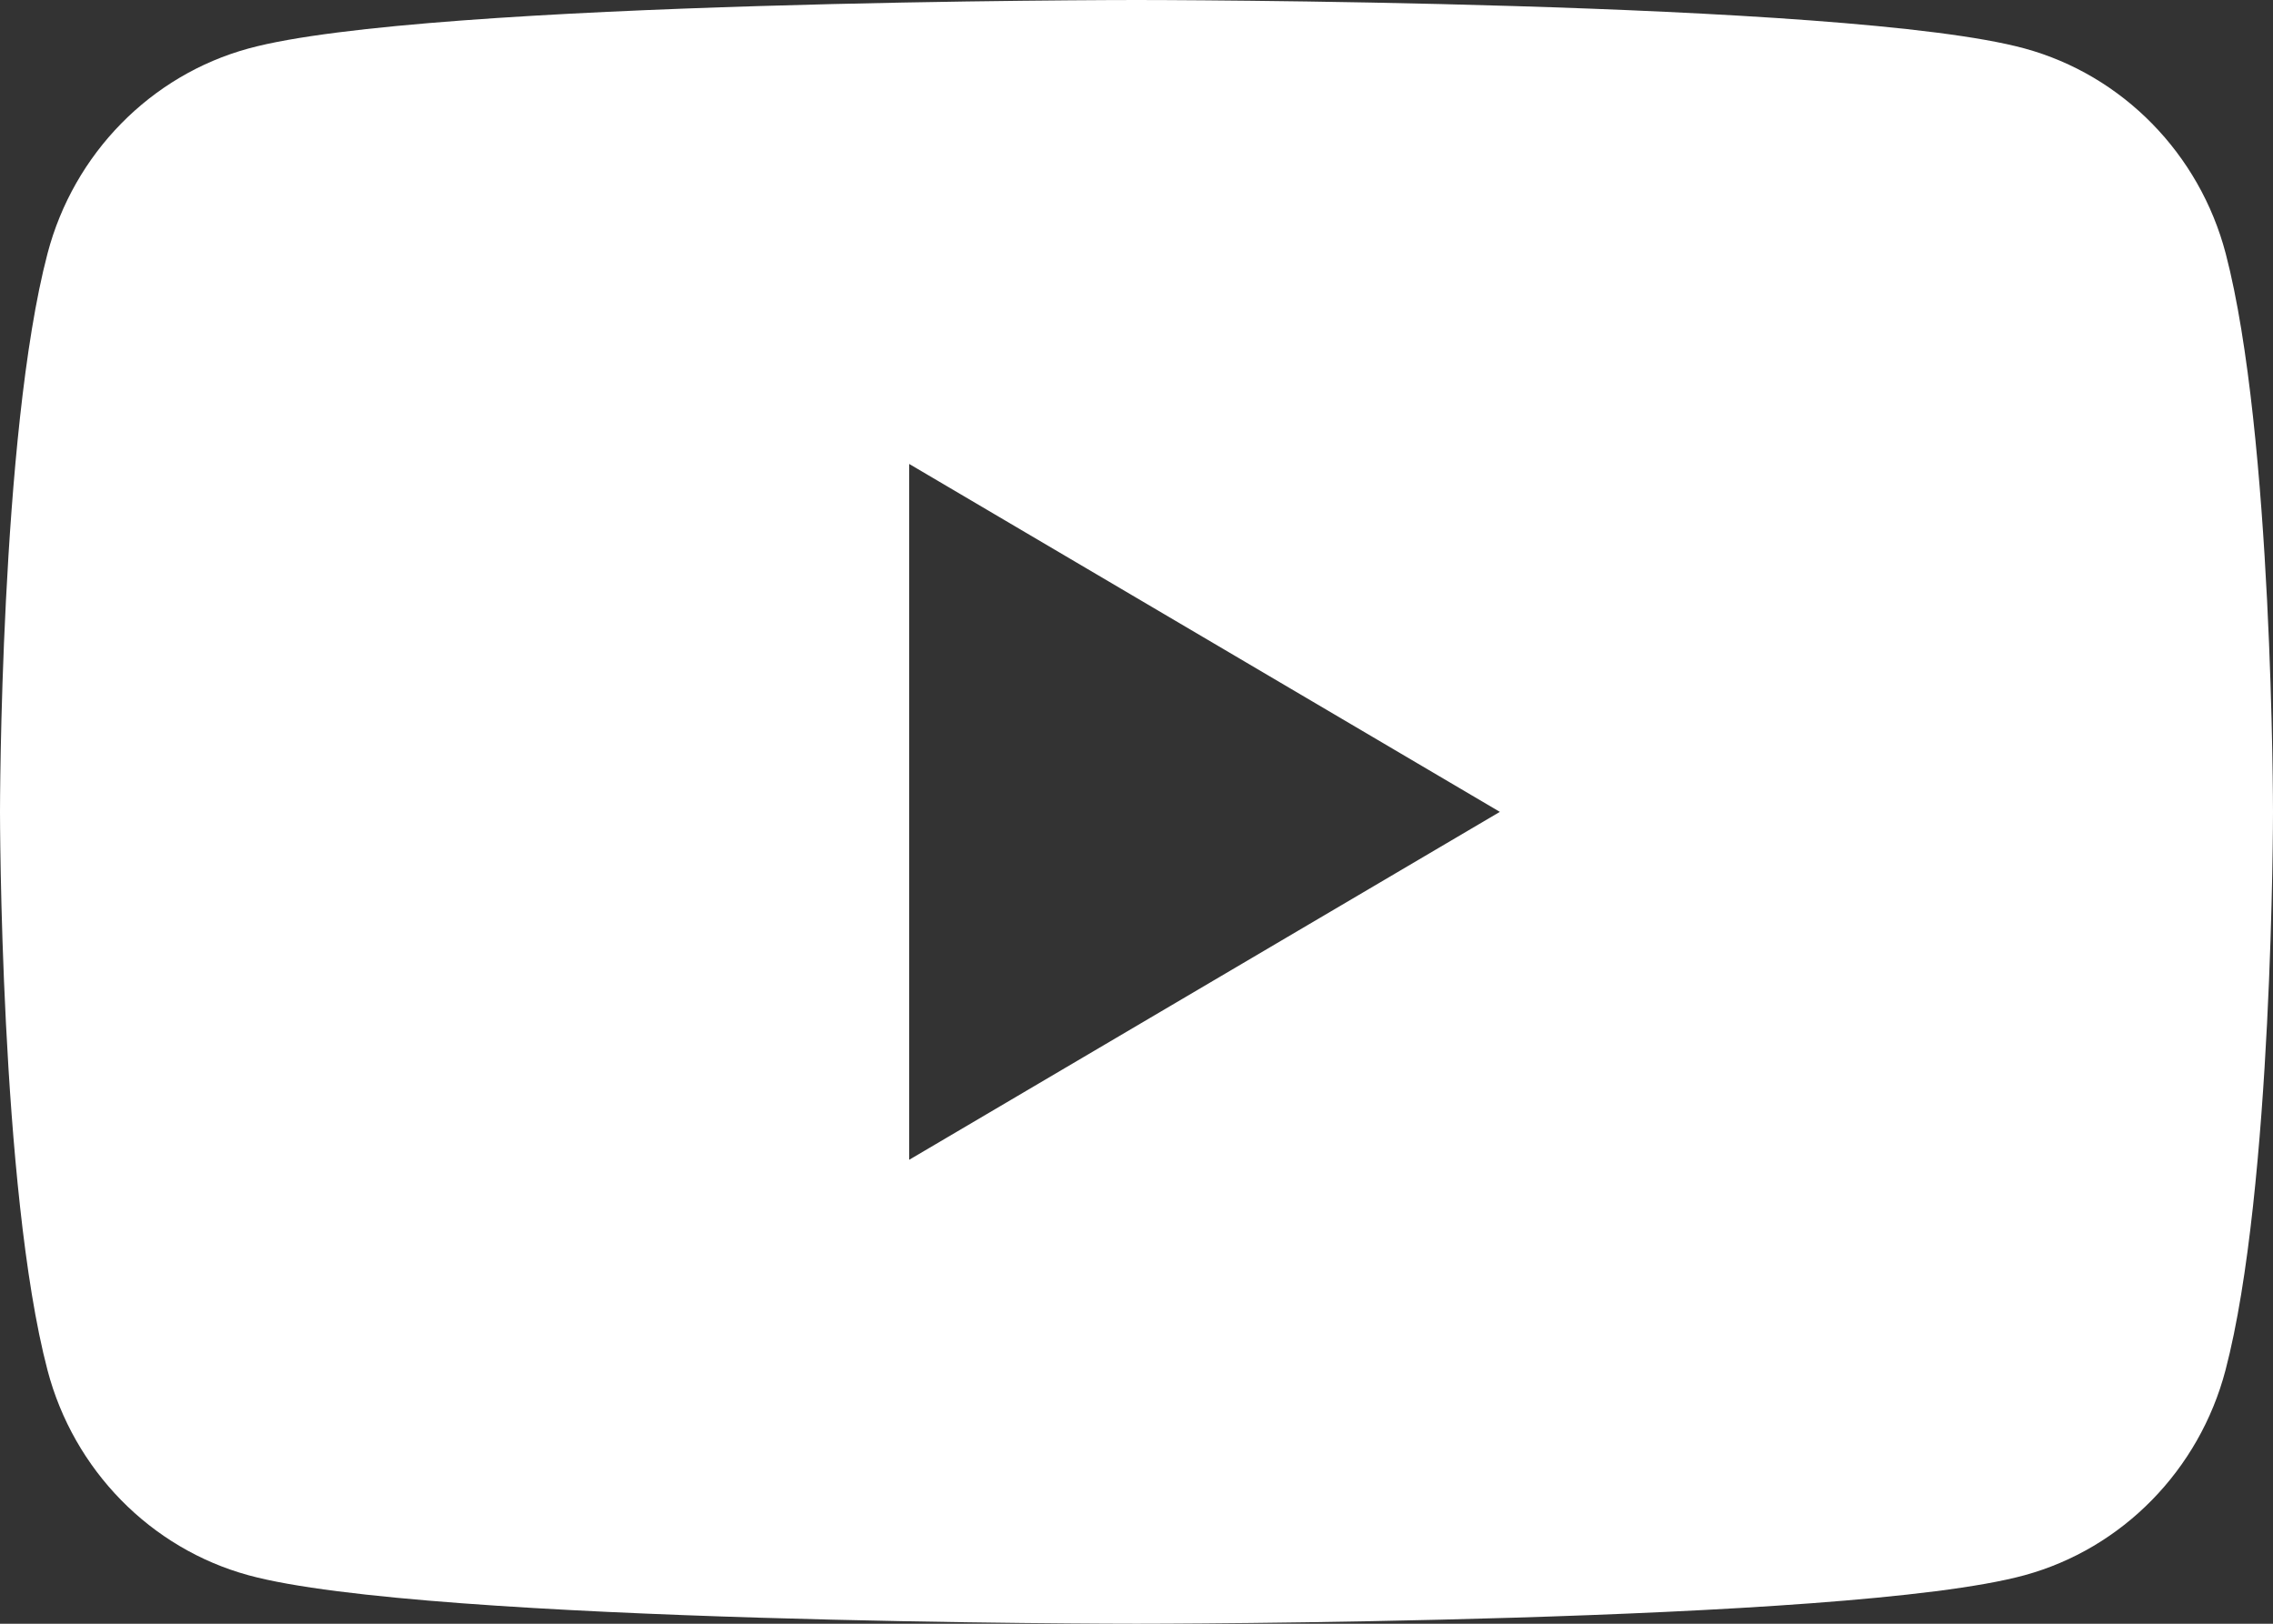
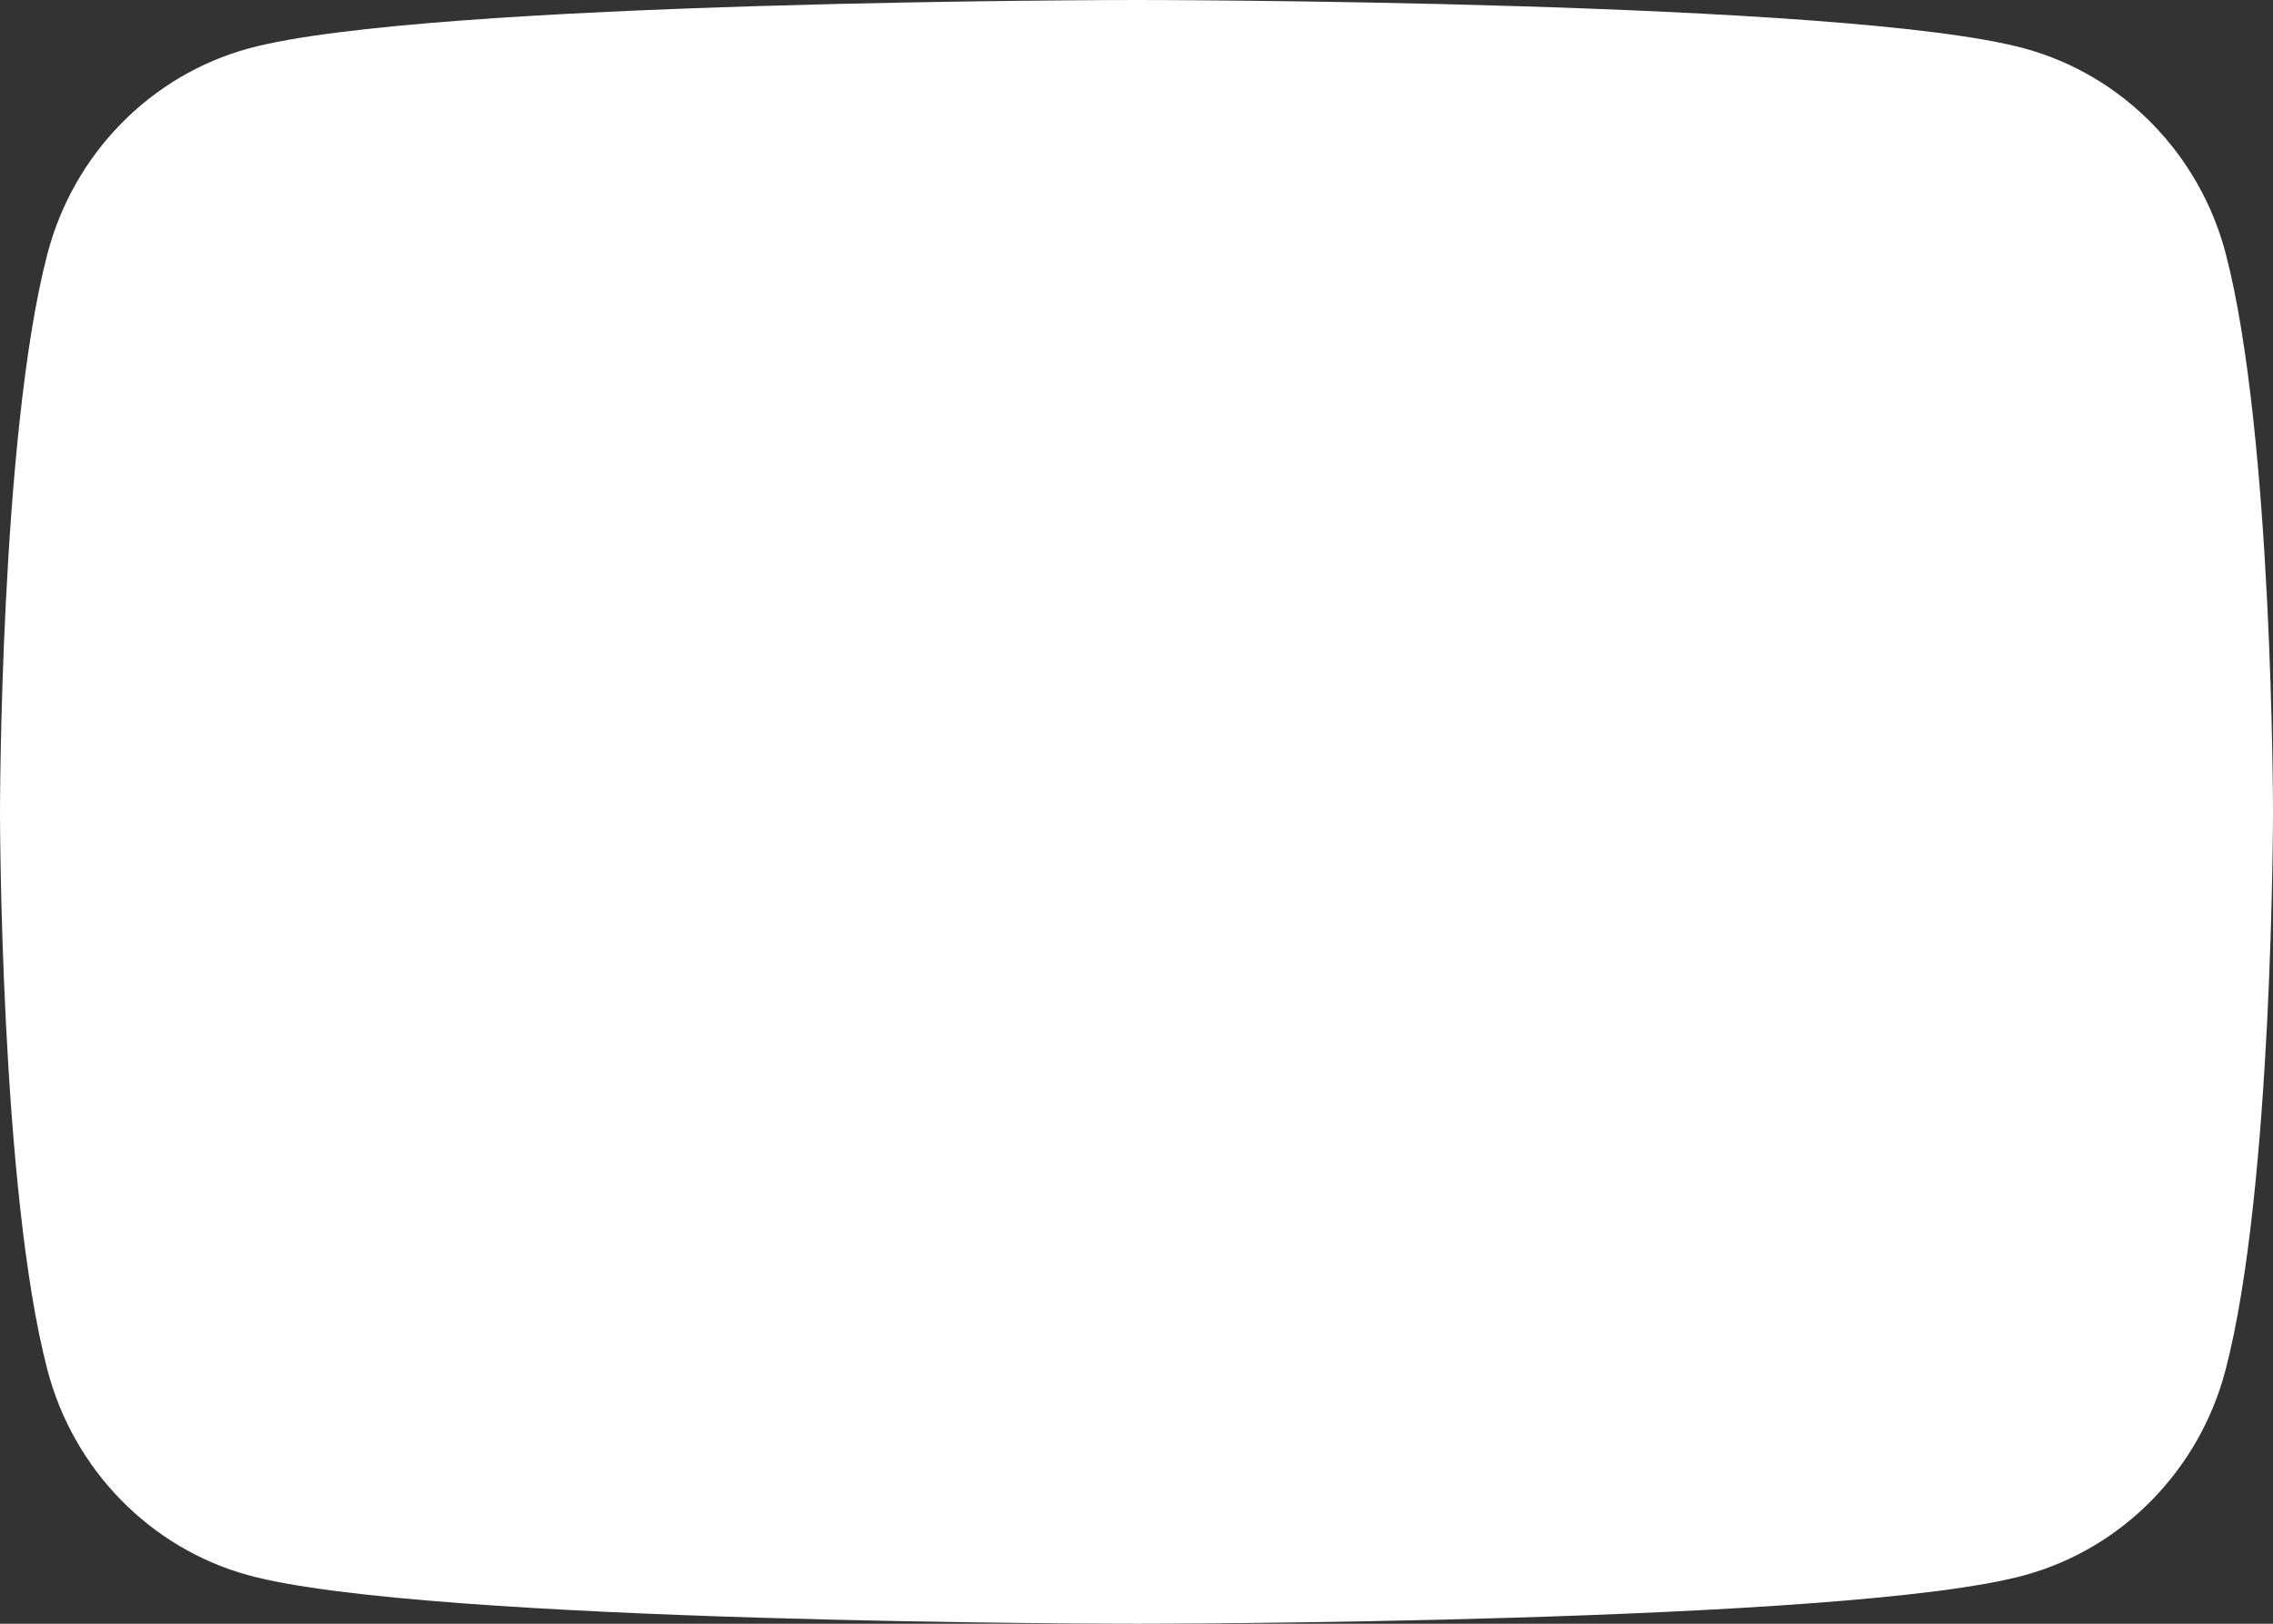
<svg xmlns="http://www.w3.org/2000/svg" width="21" height="15" viewBox="0 0 21 15" fill="none">
  <rect x="0" y="0" width="21" height="15" fill="#333333" stroke="none" />
-   <path fill-rule="evenodd" clip-rule="evenodd" d="M18.706 0.448C19.61 0.695 20.321 1.42 20.563 2.342C21 4.013 21 7.5 21 7.5C21 7.5 21 10.987 20.561 12.658C20.319 13.58 19.608 14.305 18.704 14.552C17.067 15 10.5 15 10.5 15C10.5 15 3.933 15 2.296 14.552C1.392 14.305 0.681 13.58 0.439 12.658C0 10.987 0 7.5 0 7.5C0 7.5 0 4.013 0.439 2.342C0.681 1.42 1.392 0.695 2.296 0.448C3.933 0 10.5 0 10.5 0C10.5 0 17.067 0 18.706 0.448ZM13.857 7.5L8.4 4.286V10.714L13.857 7.5Z" fill="white" />
+   <path fill-rule="evenodd" clip-rule="evenodd" d="M18.706 0.448C19.61 0.695 20.321 1.42 20.563 2.342C21 4.013 21 7.5 21 7.5C21 7.5 21 10.987 20.561 12.658C20.319 13.58 19.608 14.305 18.704 14.552C17.067 15 10.5 15 10.5 15C10.5 15 3.933 15 2.296 14.552C1.392 14.305 0.681 13.58 0.439 12.658C0 10.987 0 7.5 0 7.5C0 7.5 0 4.013 0.439 2.342C0.681 1.42 1.392 0.695 2.296 0.448C3.933 0 10.5 0 10.5 0C10.5 0 17.067 0 18.706 0.448ZM13.857 7.5L8.4 4.286L13.857 7.5Z" fill="white" />
</svg>